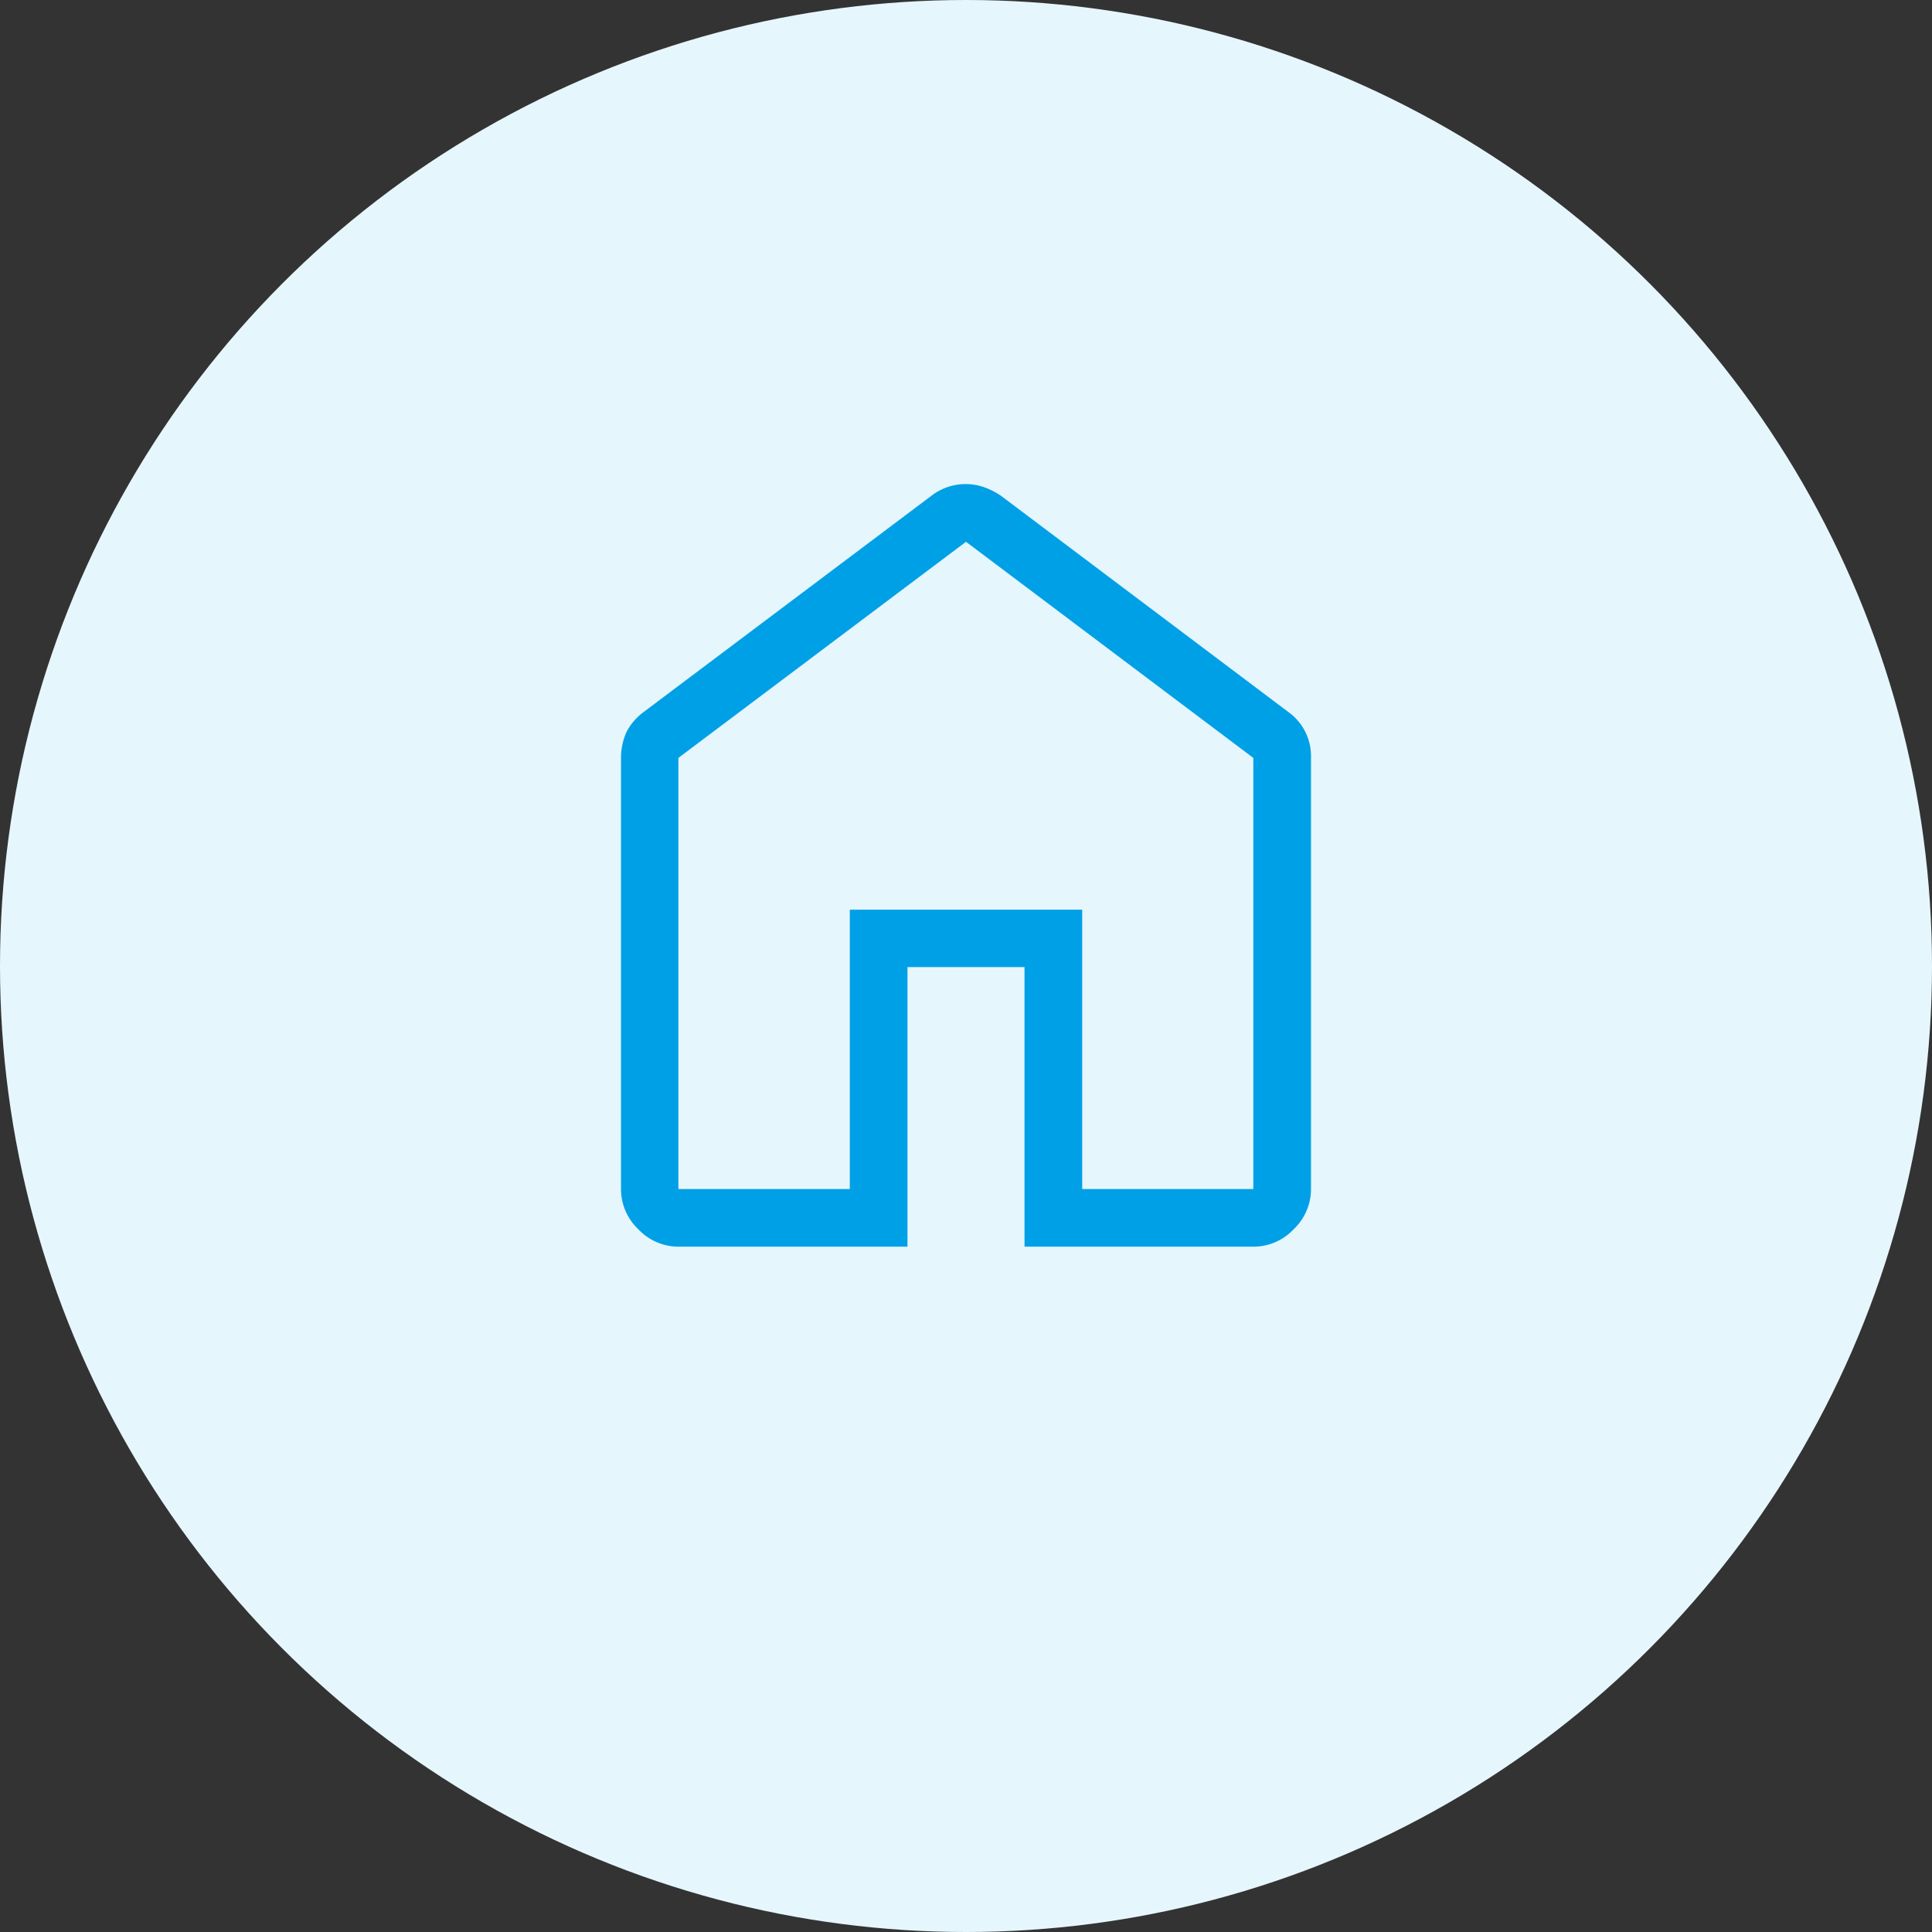
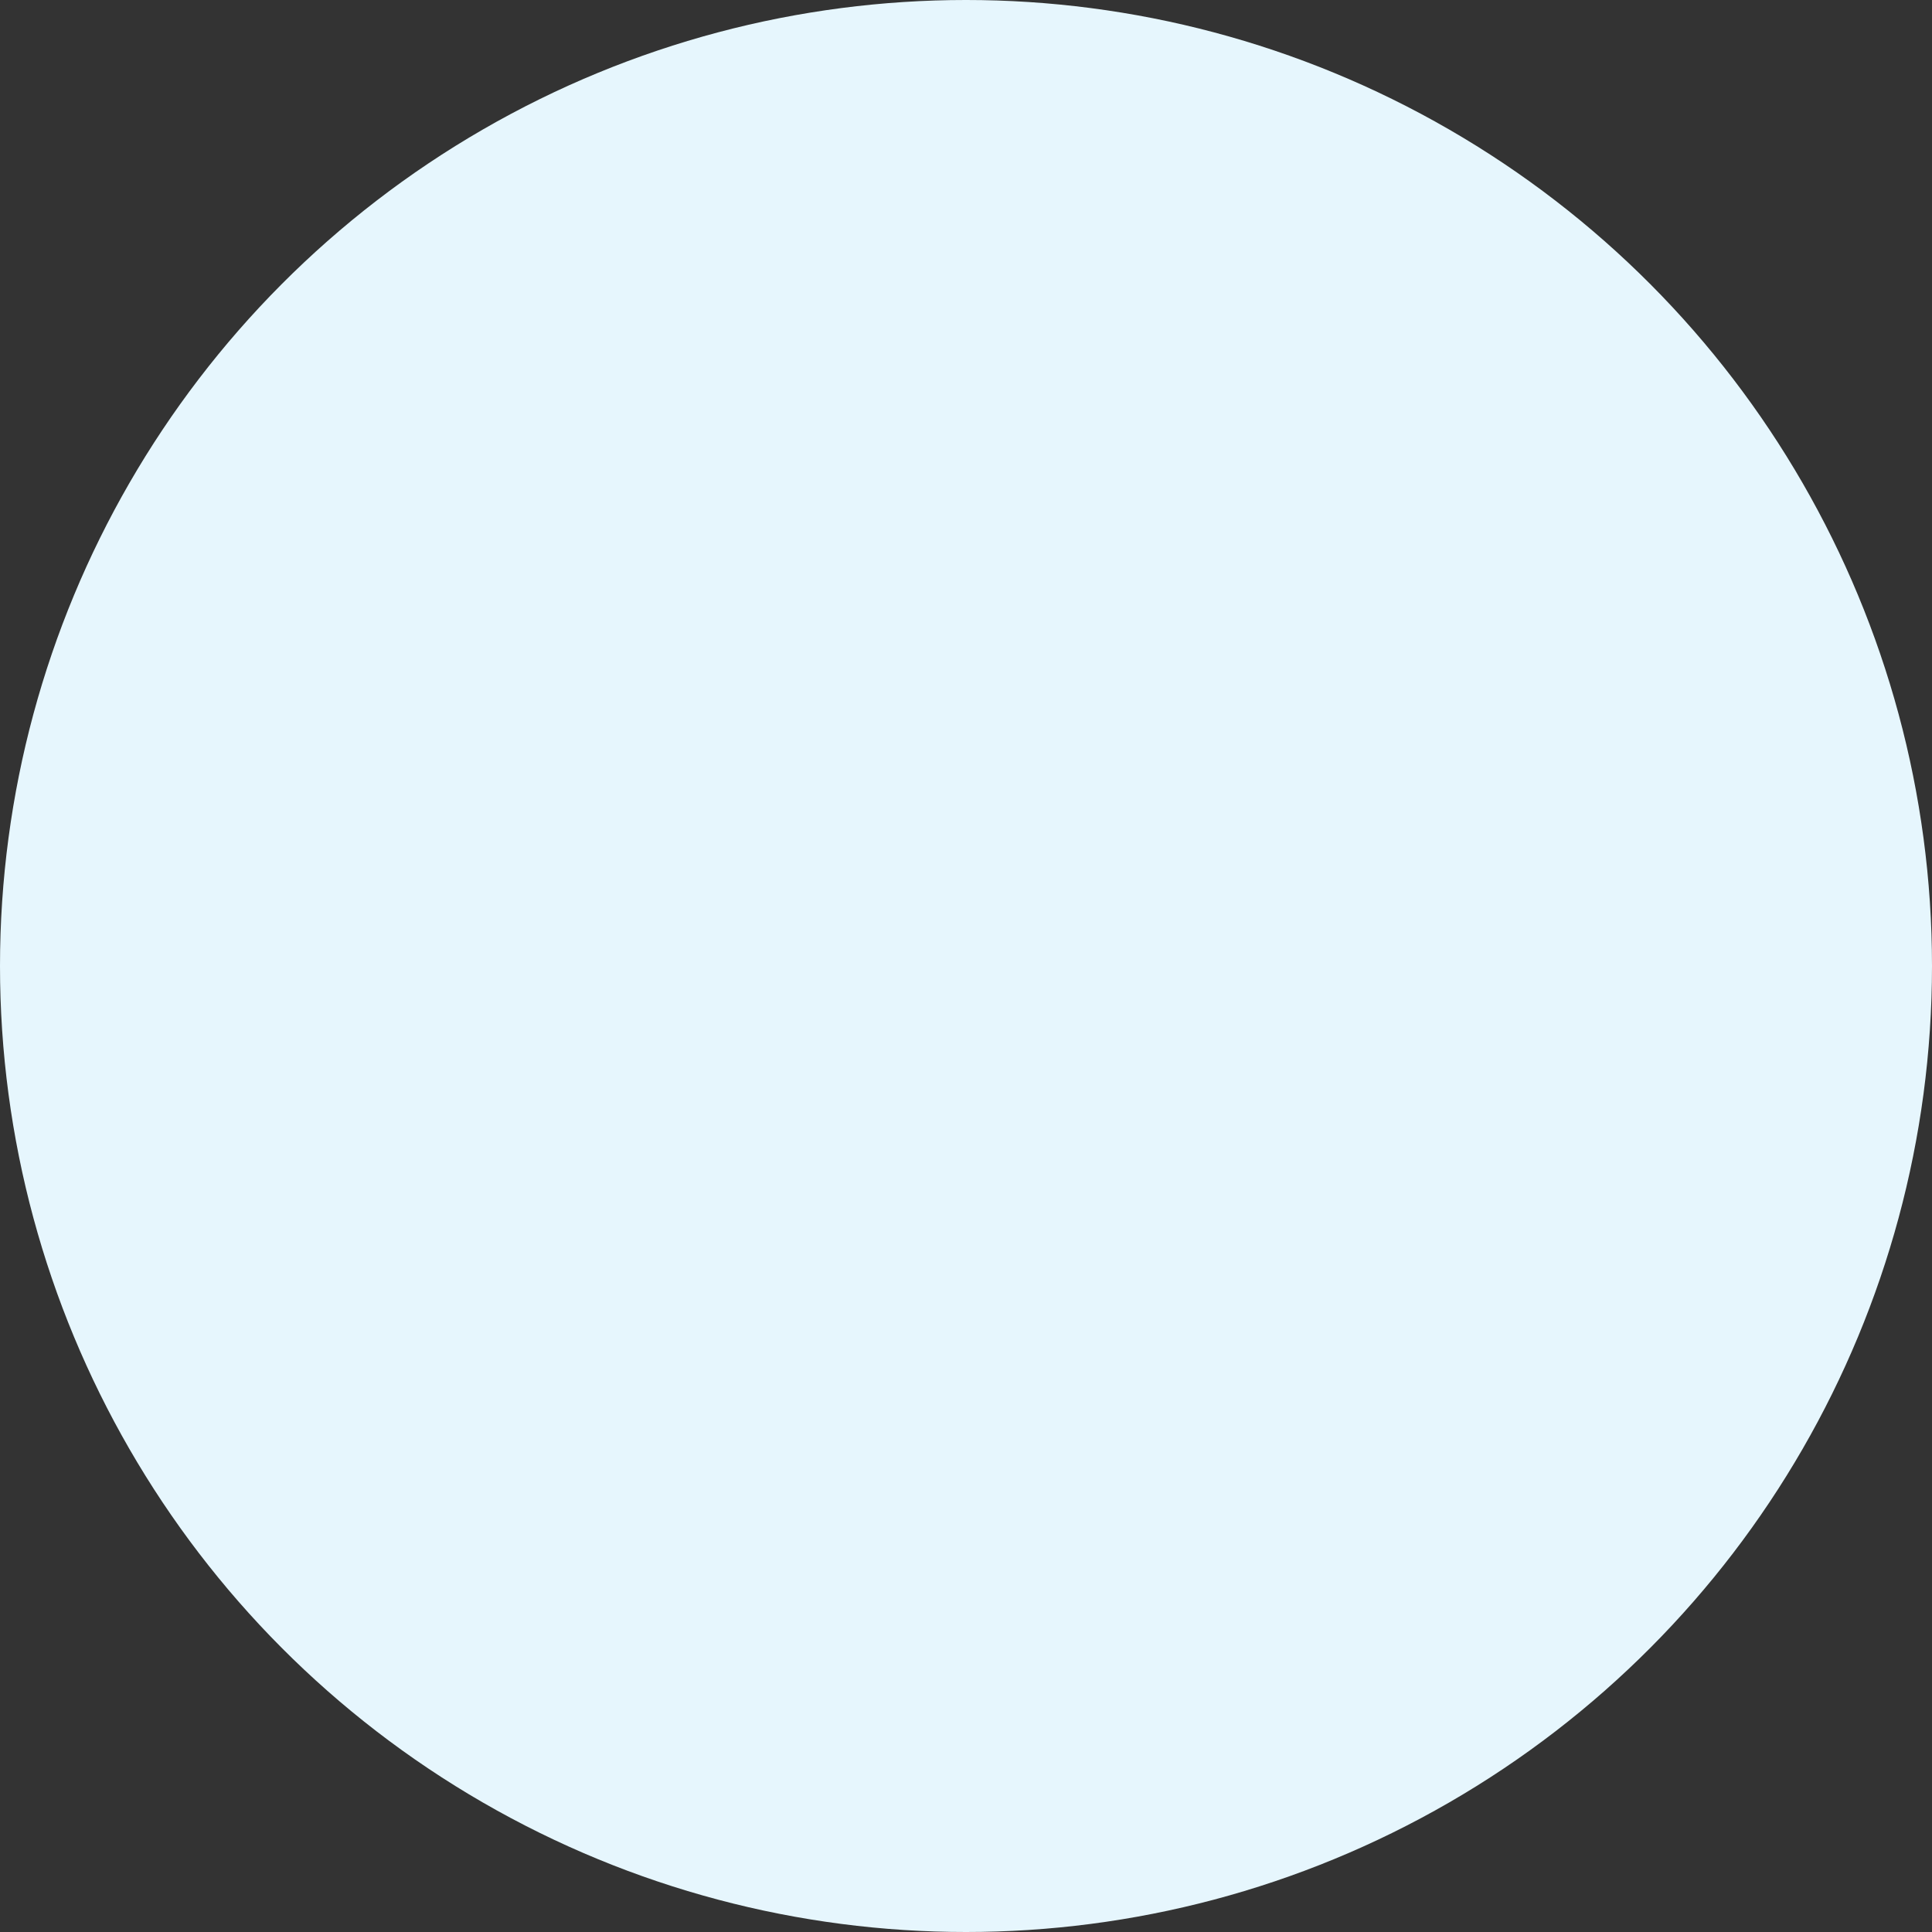
<svg xmlns="http://www.w3.org/2000/svg" width="70" height="70" fill="none" viewBox="0 0 70 70">
  <rect x="0" y="0" width="70" height="70" fill="#333333" stroke="none" />
  <circle cx="35" cy="35" r="35" fill="#E6F6FD" />
-   <path fill="#00A0E6" d="M24.58 43.08h6.21V32.96h8.42v10.12h6.2V27.46L35 19.63l-10.42 7.83v15.62Zm0 2.09a2 2 0 0 1-1.45-.63 2 2 0 0 1-.63-1.46V27.46c0-.33.07-.65.2-.94.15-.29.36-.53.63-.73l10.42-7.83a2.03 2.03 0 0 1 1.9-.31c.2.07.4.17.6.3l10.42 7.84a1.97 1.97 0 0 1 .83 1.67v15.62a2 2 0 0 1-.63 1.46 2 2 0 0 1-1.45.63h-8.3V35.04h-4.24v10.13h-8.3Z" />
</svg>